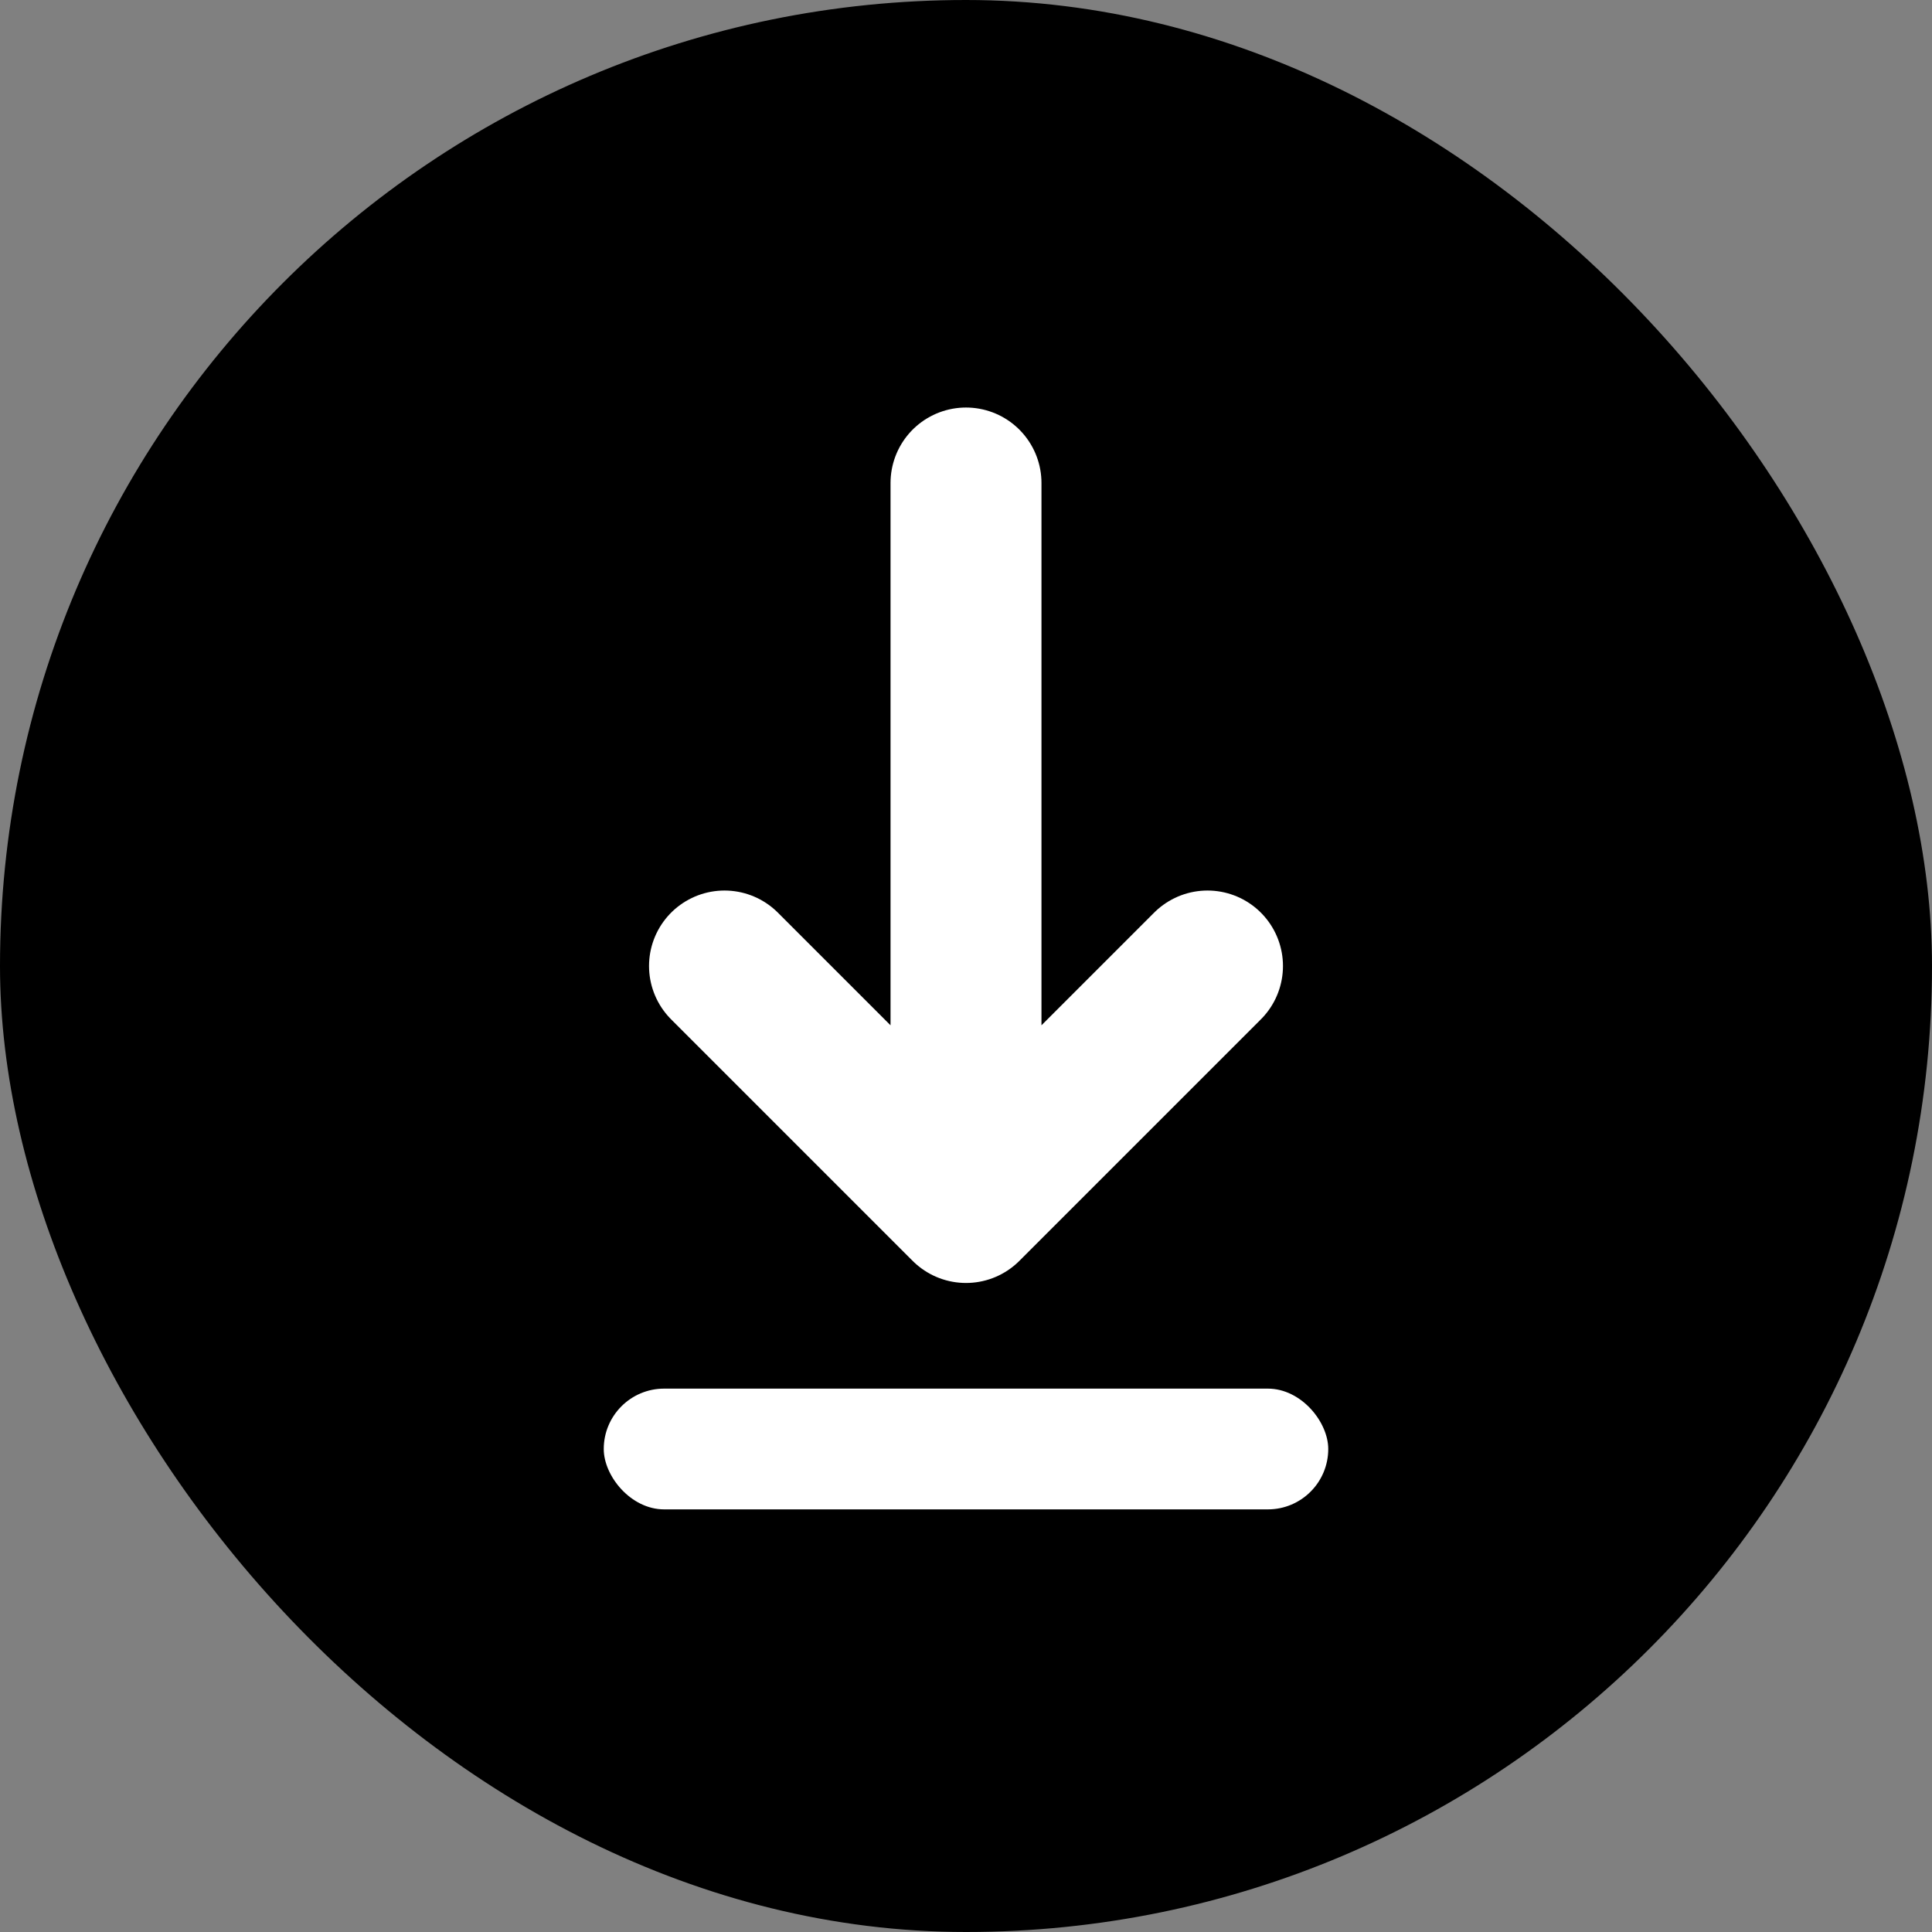
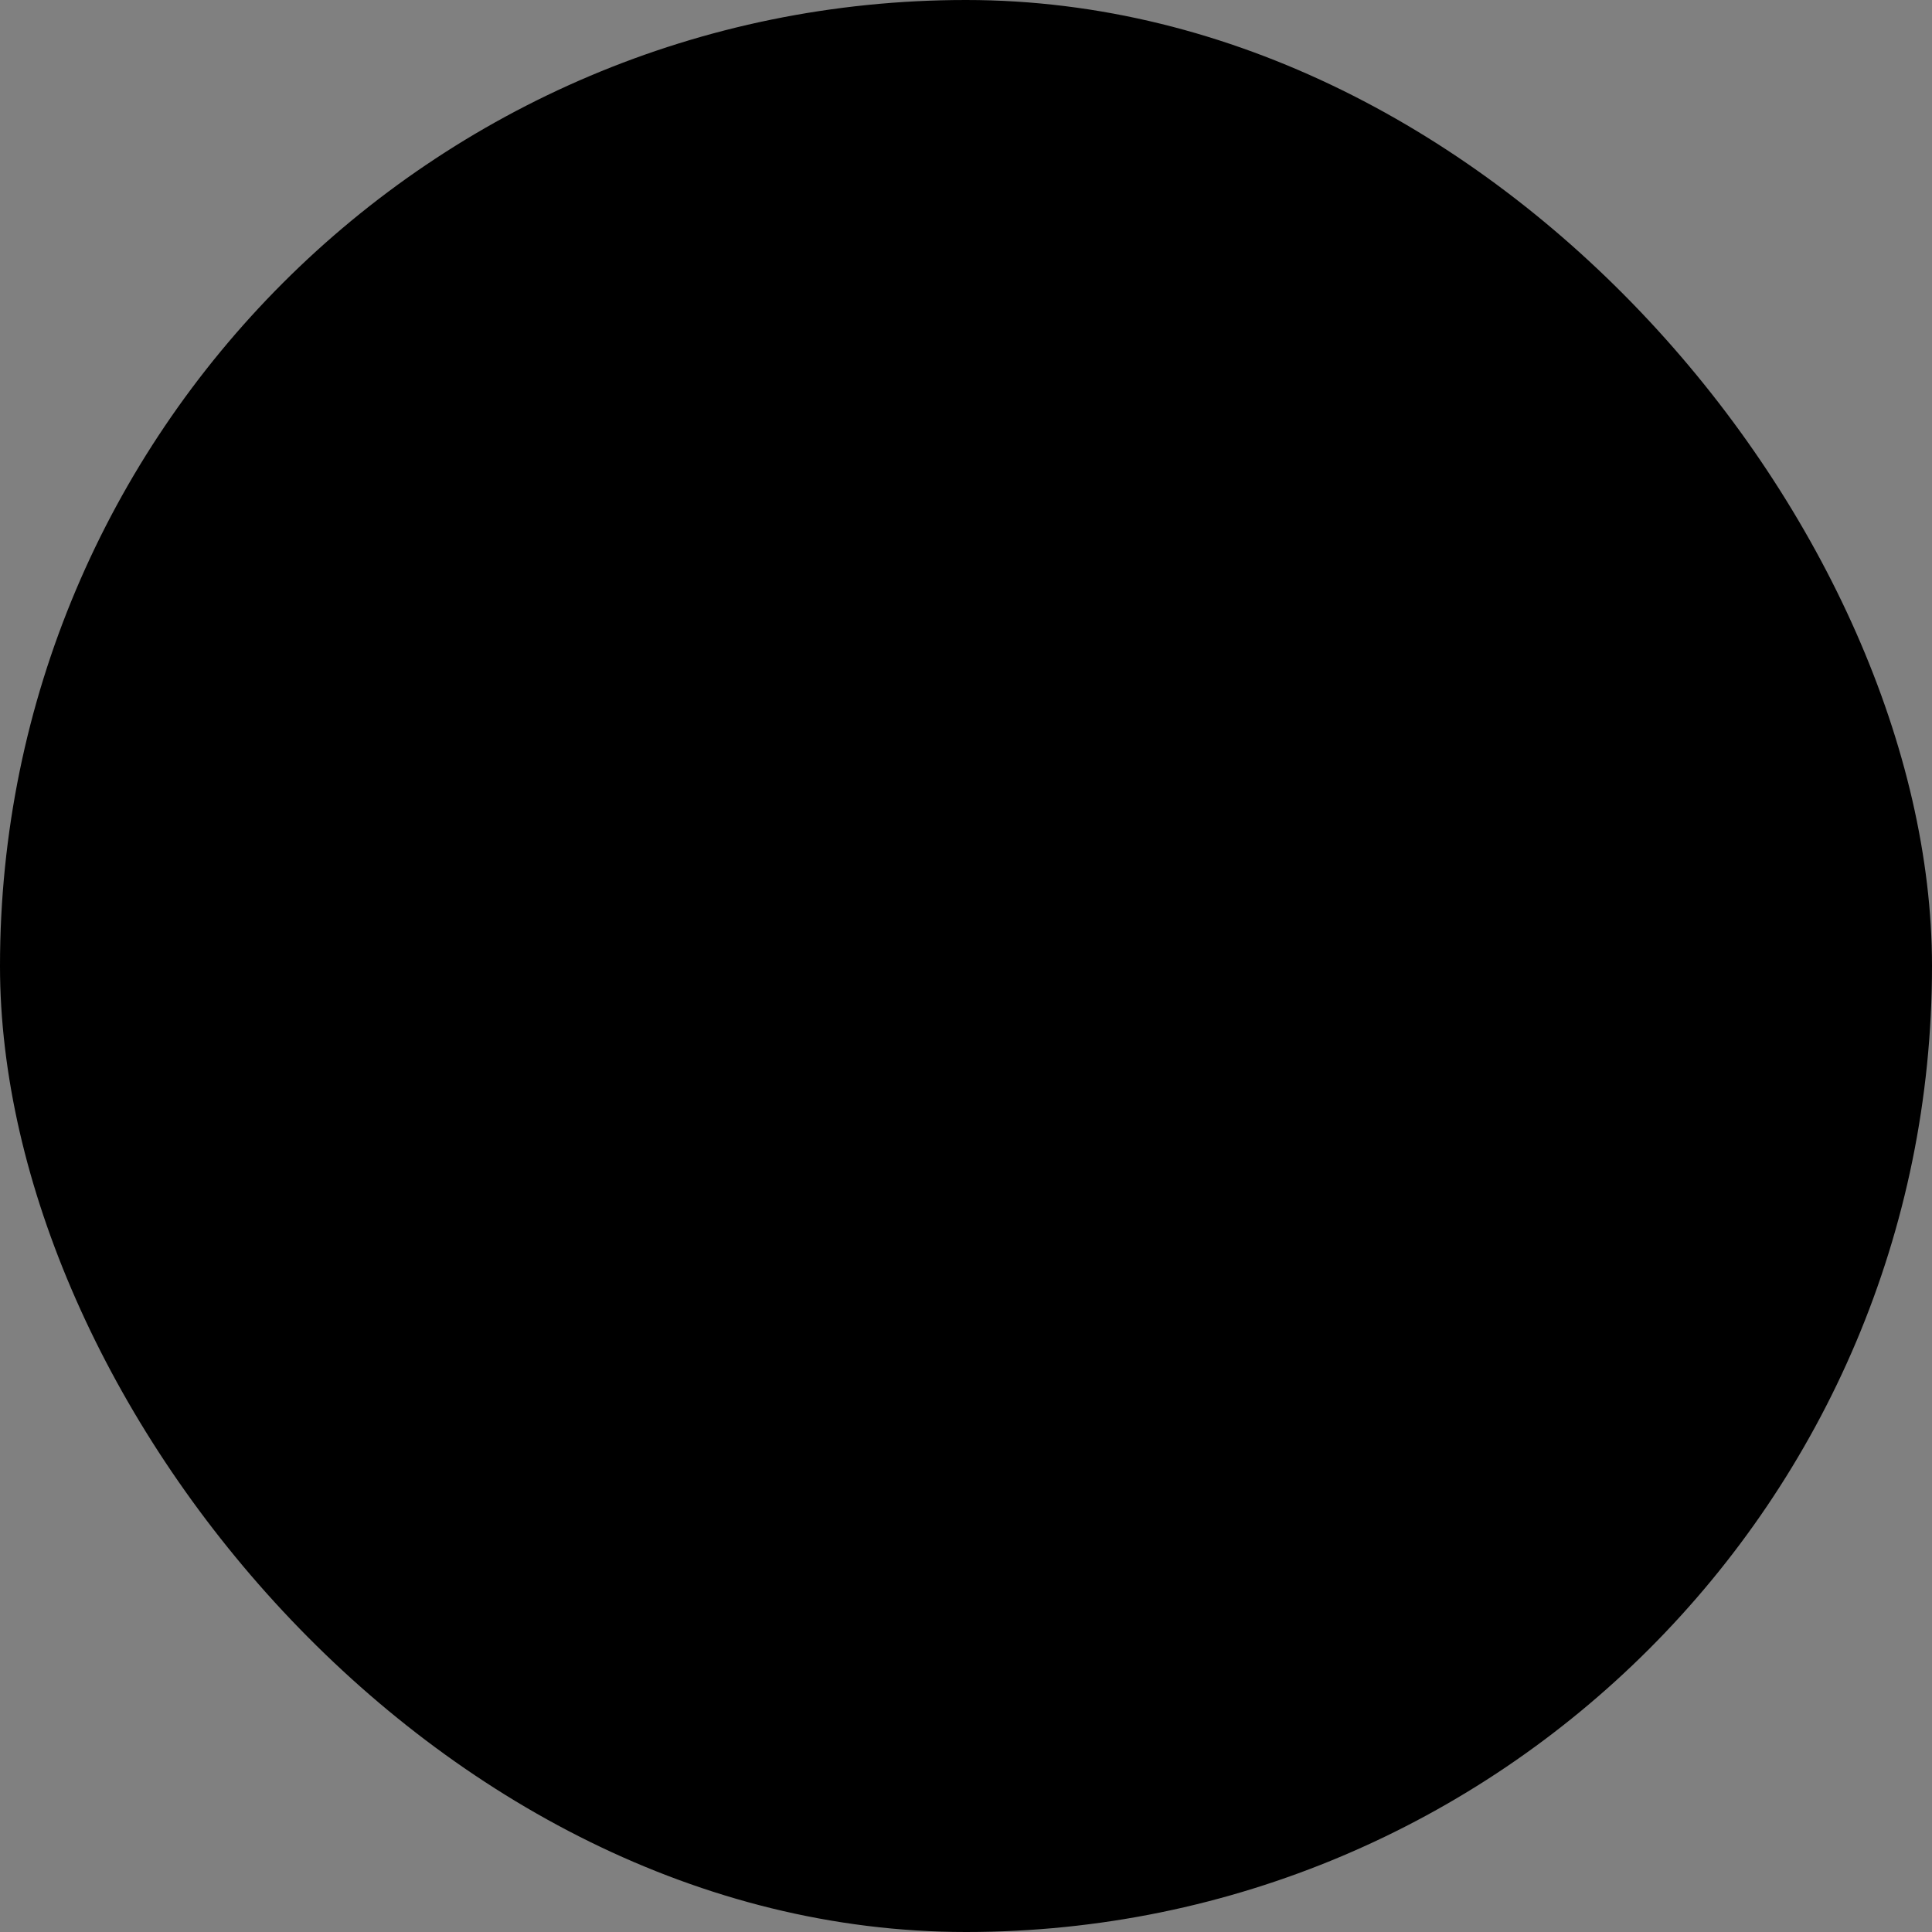
<svg xmlns="http://www.w3.org/2000/svg" width="32" height="32" viewBox="0 0 32 32" fill="none">
  <rect x="0" y="0" width="32" height="32" fill="#808080" stroke="none" />
  <rect width="32" height="32" rx="16" fill="black" />
-   <path d="M16 8L16 20M16 20L12 16M16 20L20 16" stroke="white" stroke-width="2.5" stroke-linecap="round" stroke-linejoin="round" />
-   <rect x="10" y="23" width="12" height="2" rx="1" fill="white" />
</svg>